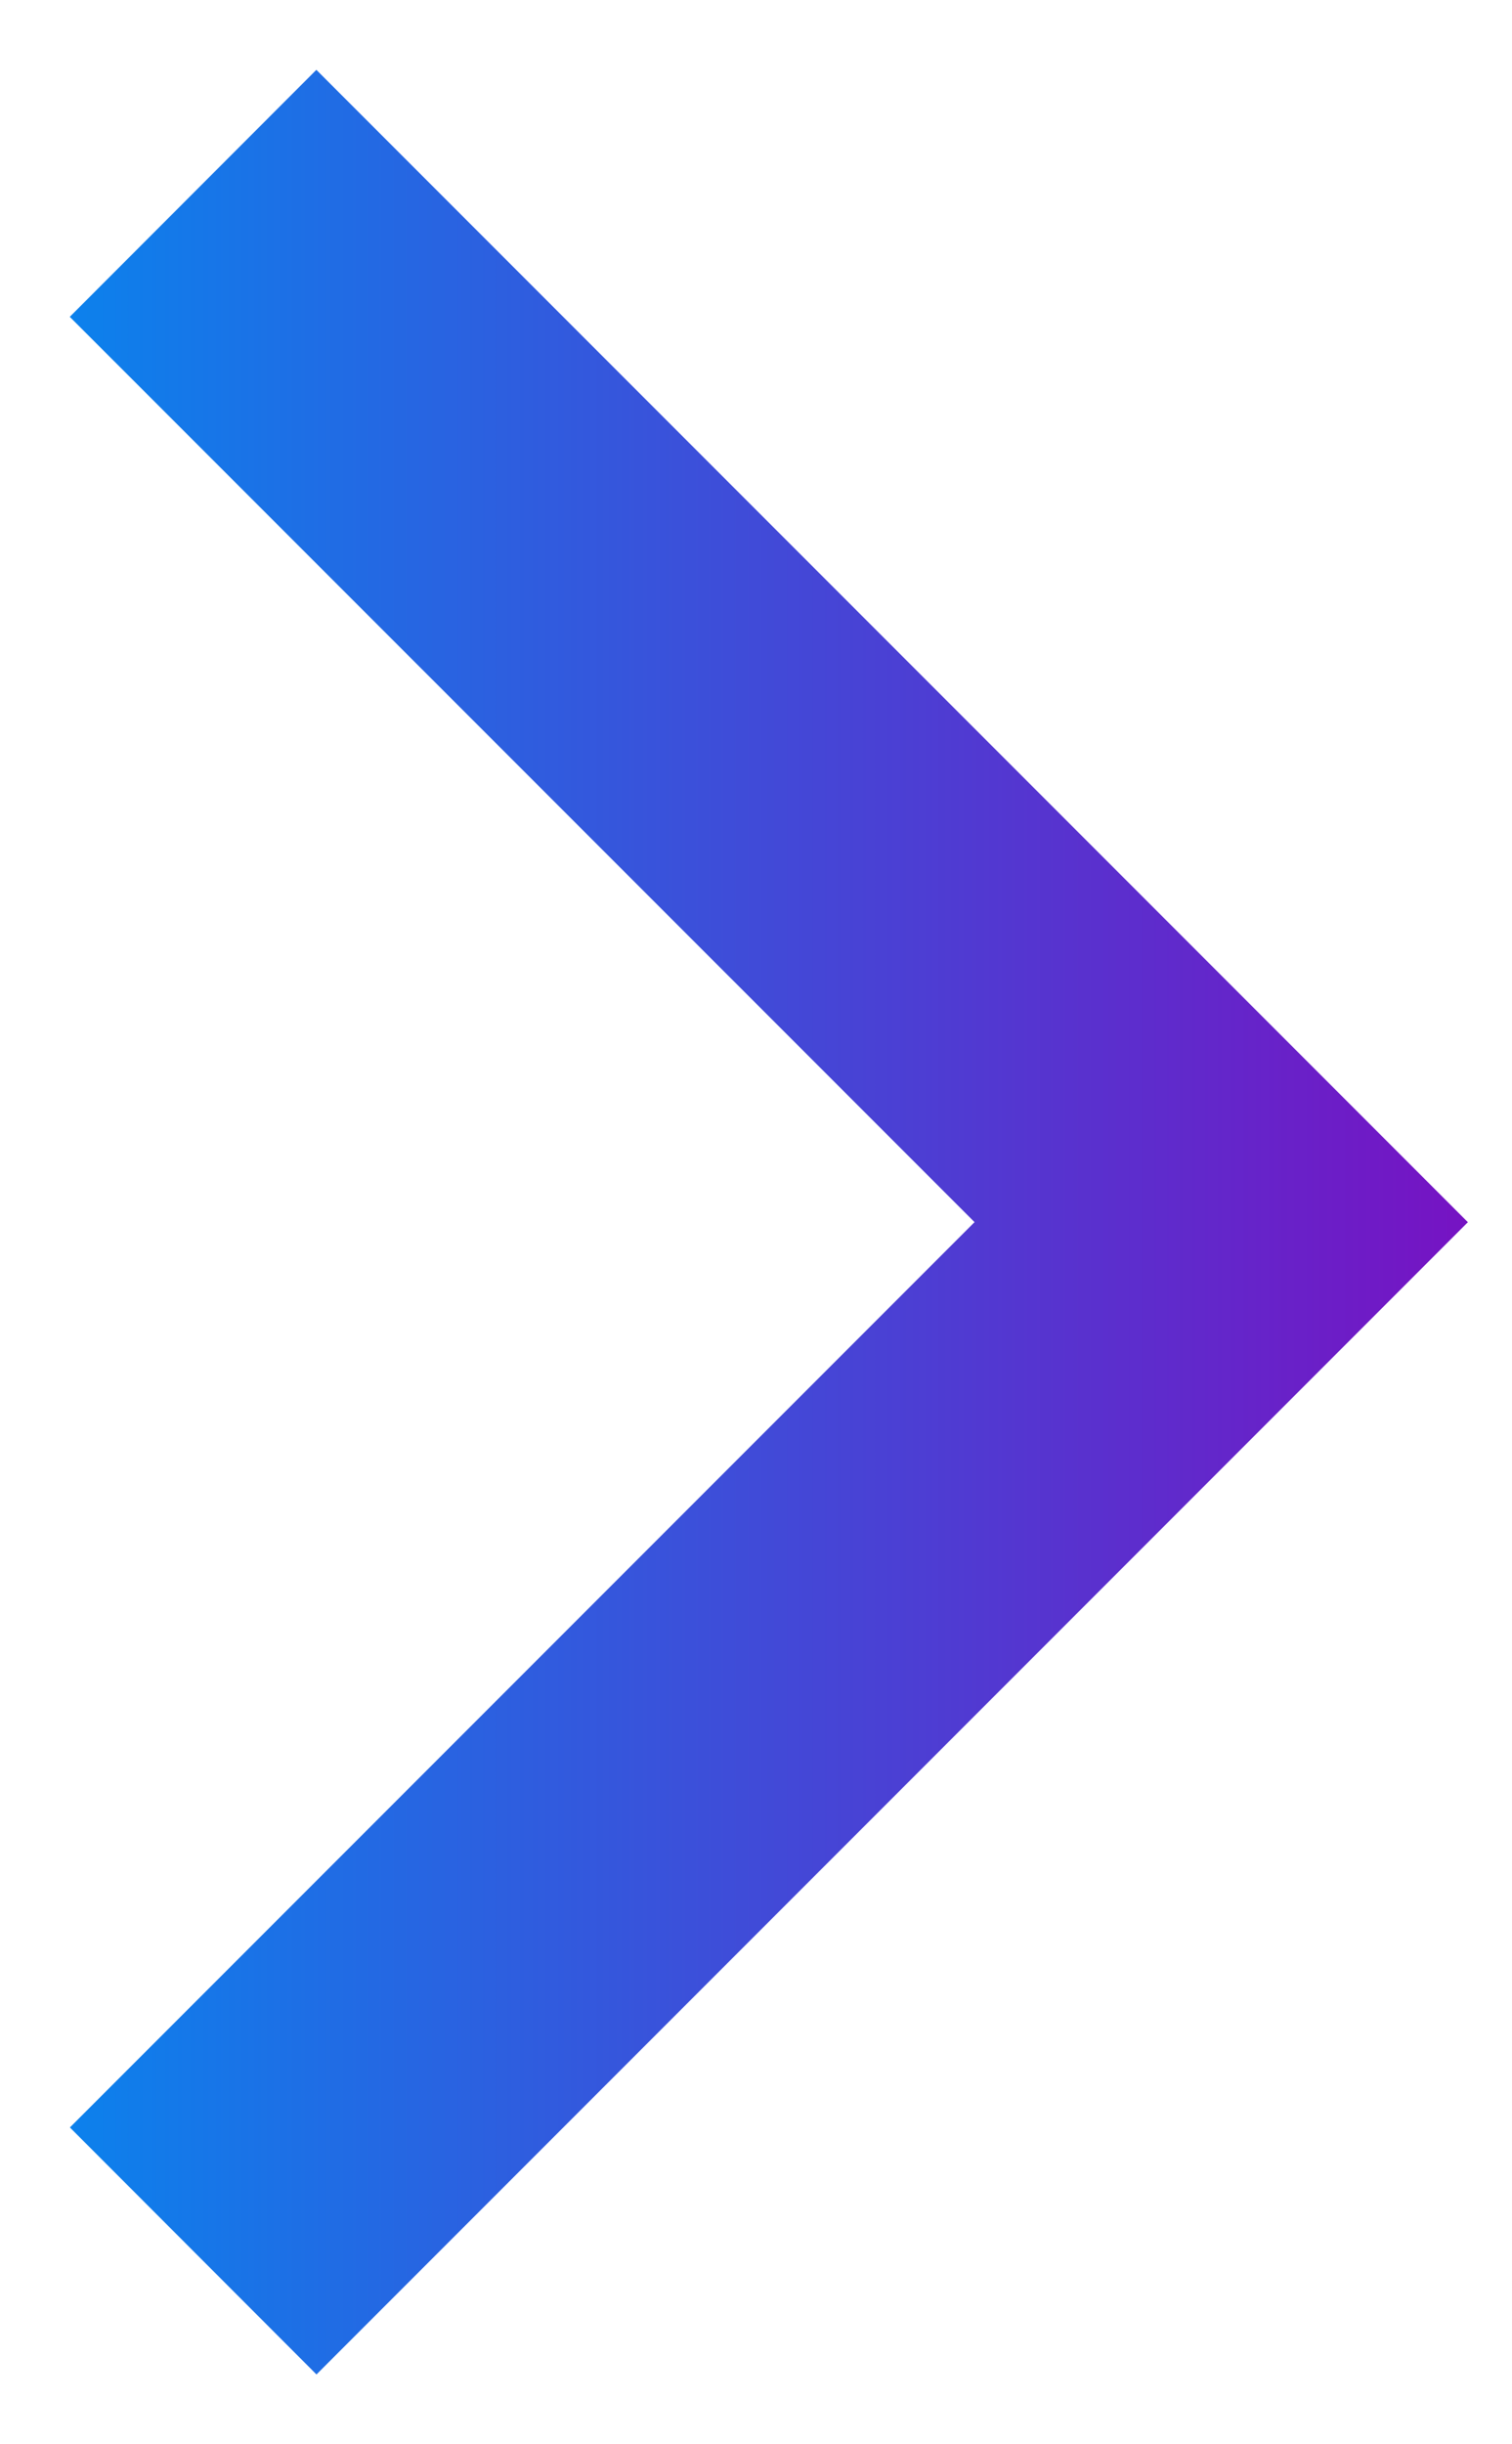
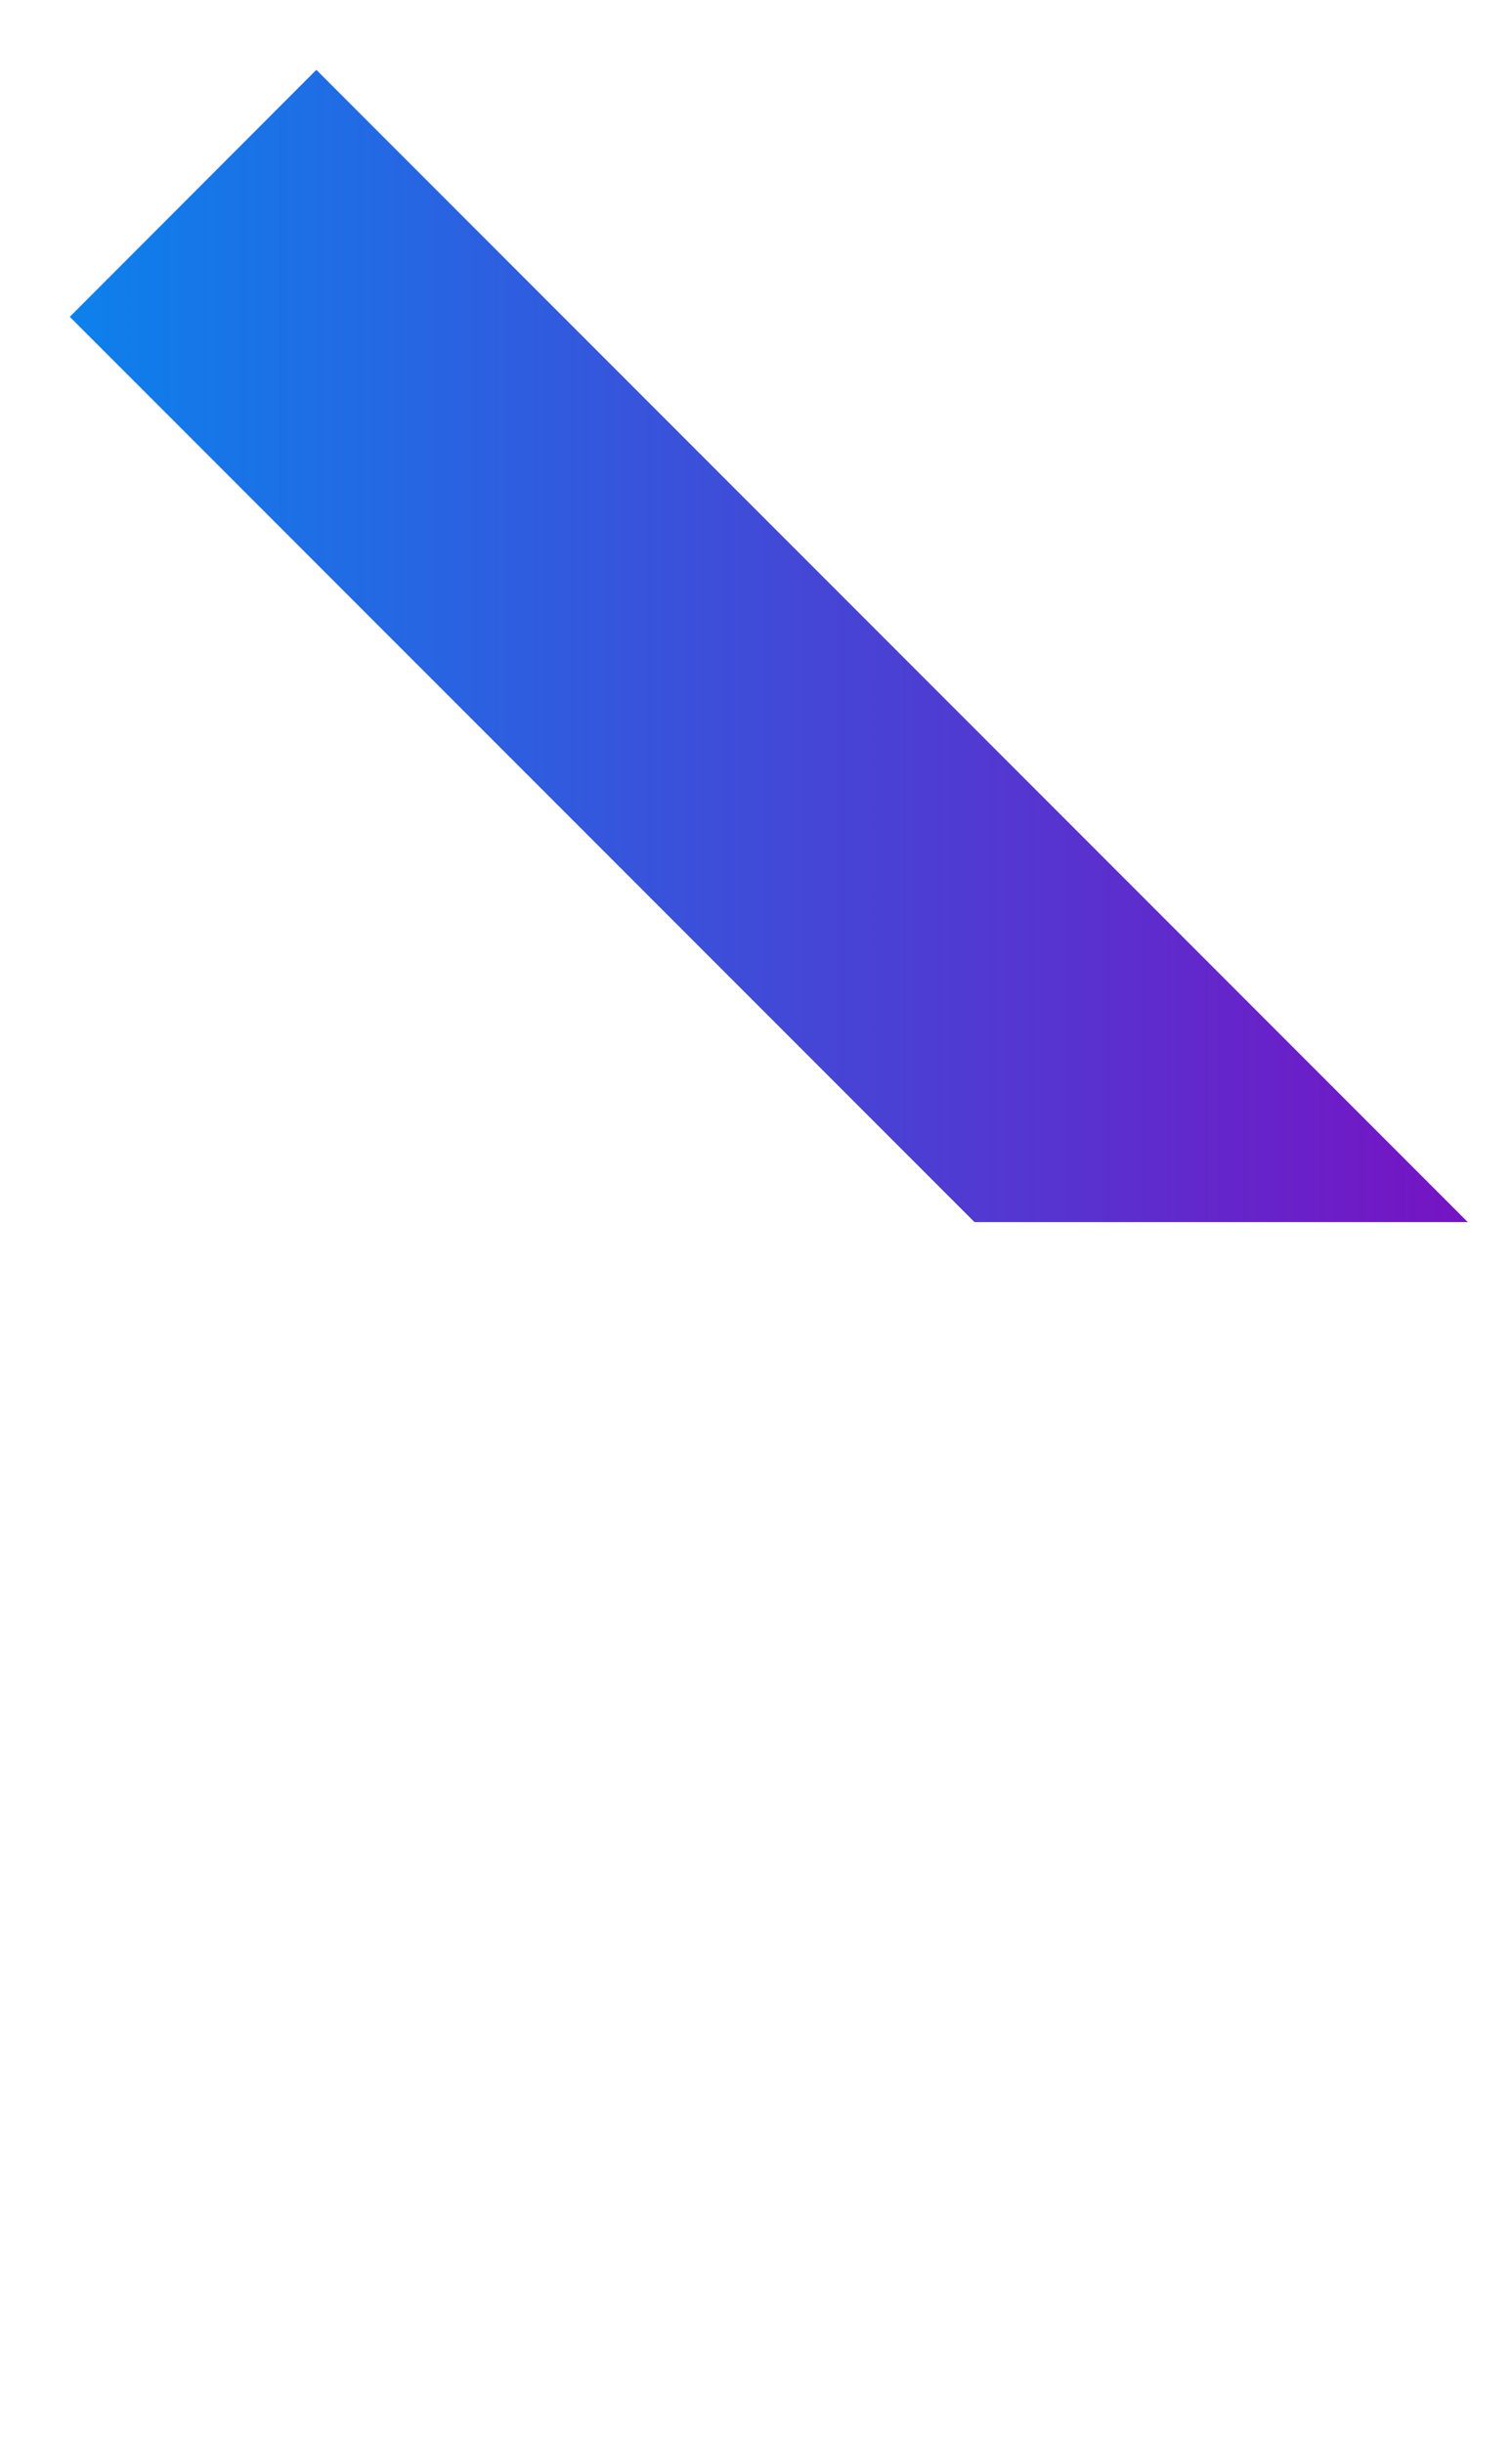
<svg xmlns="http://www.w3.org/2000/svg" width="13" height="21" viewBox="0 0 13 21" fill="none">
-   <path fill-rule="evenodd" clip-rule="evenodd" d="M12.621 10.5l-9.9 9.9-2.12-2.122L8.379 10.5.6 2.722 2.72.6l9.9 9.9z" fill="url(#paint0_linear)" />
+   <path fill-rule="evenodd" clip-rule="evenodd" d="M12.621 10.5L8.379 10.5.6 2.722 2.72.6l9.9 9.9z" fill="url(#paint0_linear)" />
  <defs>
    <linearGradient id="paint0_linear" x1=".6" y1="20.4" x2="12.6" y2="20.4" gradientUnits="userSpaceOnUse">
      <stop stop-color="#0C81EC" />
      <stop offset="1" stop-color="#7613C3" />
    </linearGradient>
  </defs>
</svg>